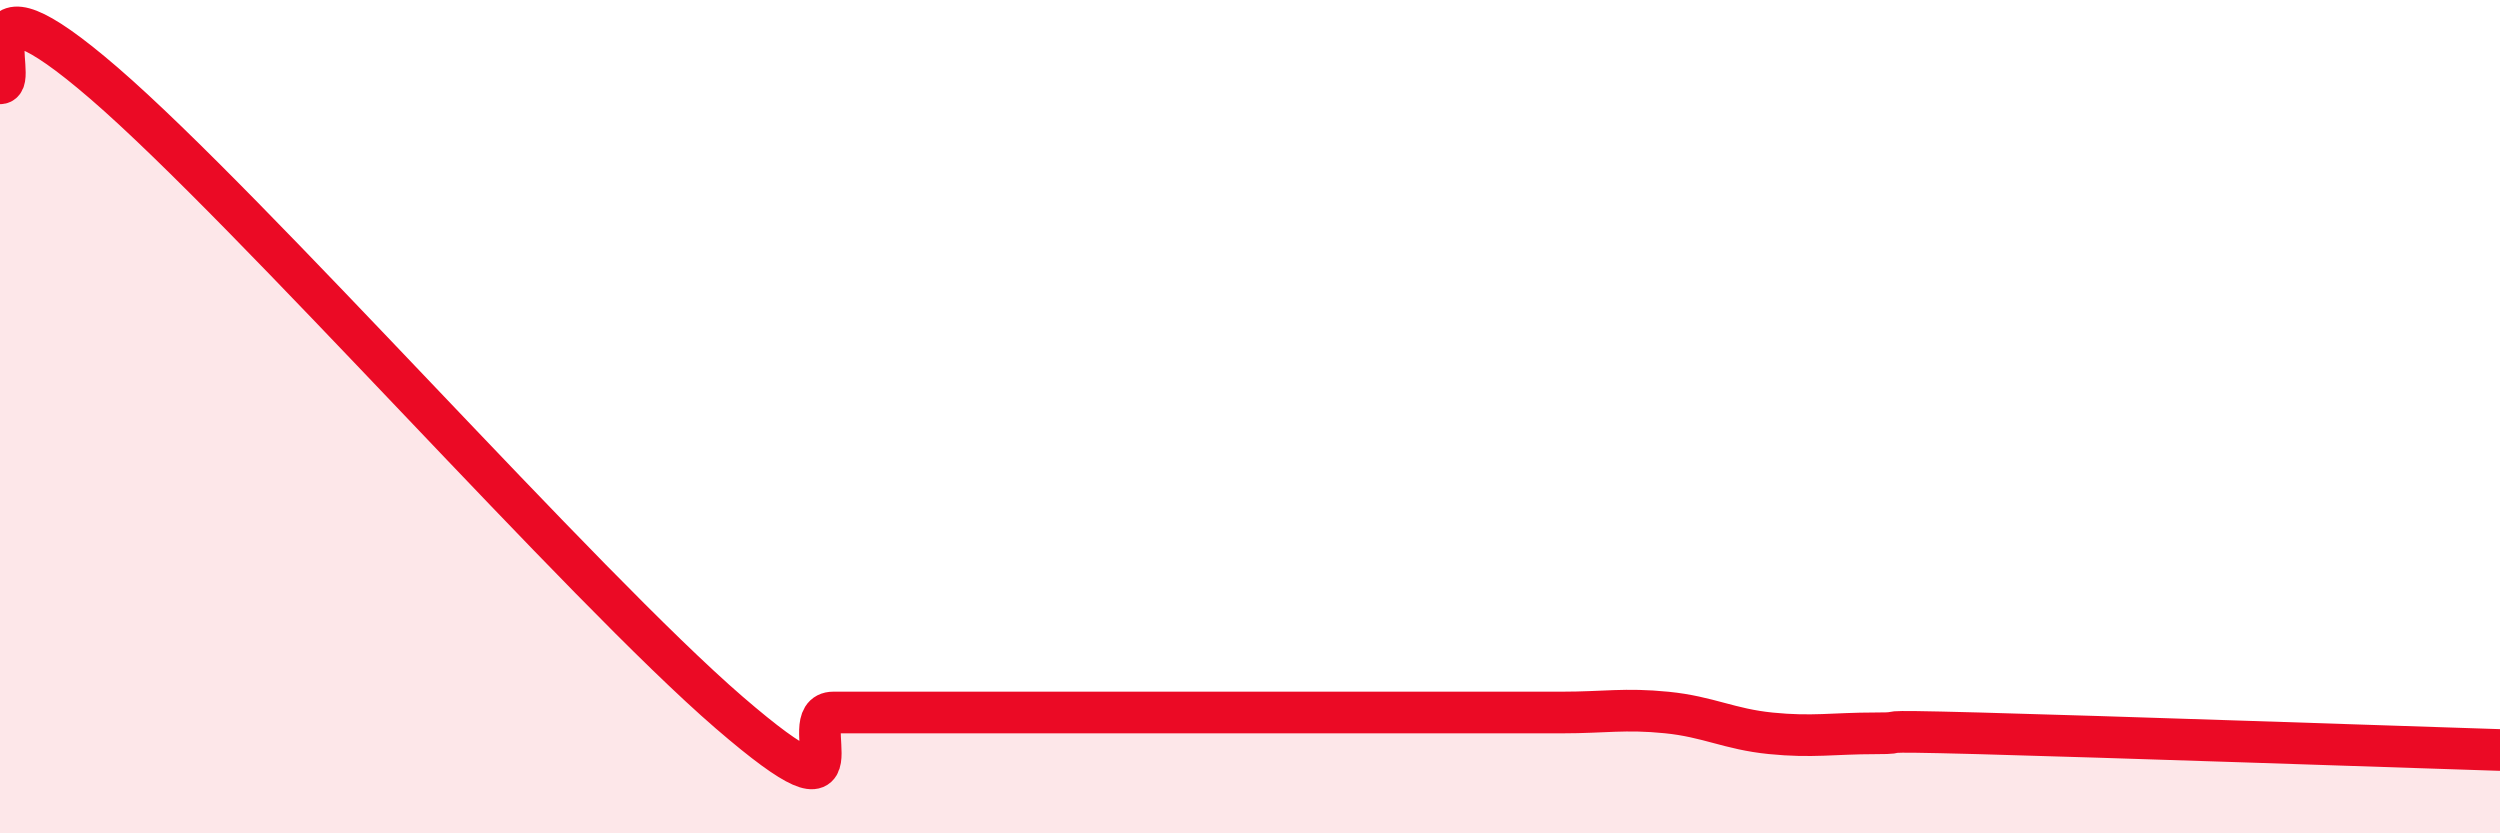
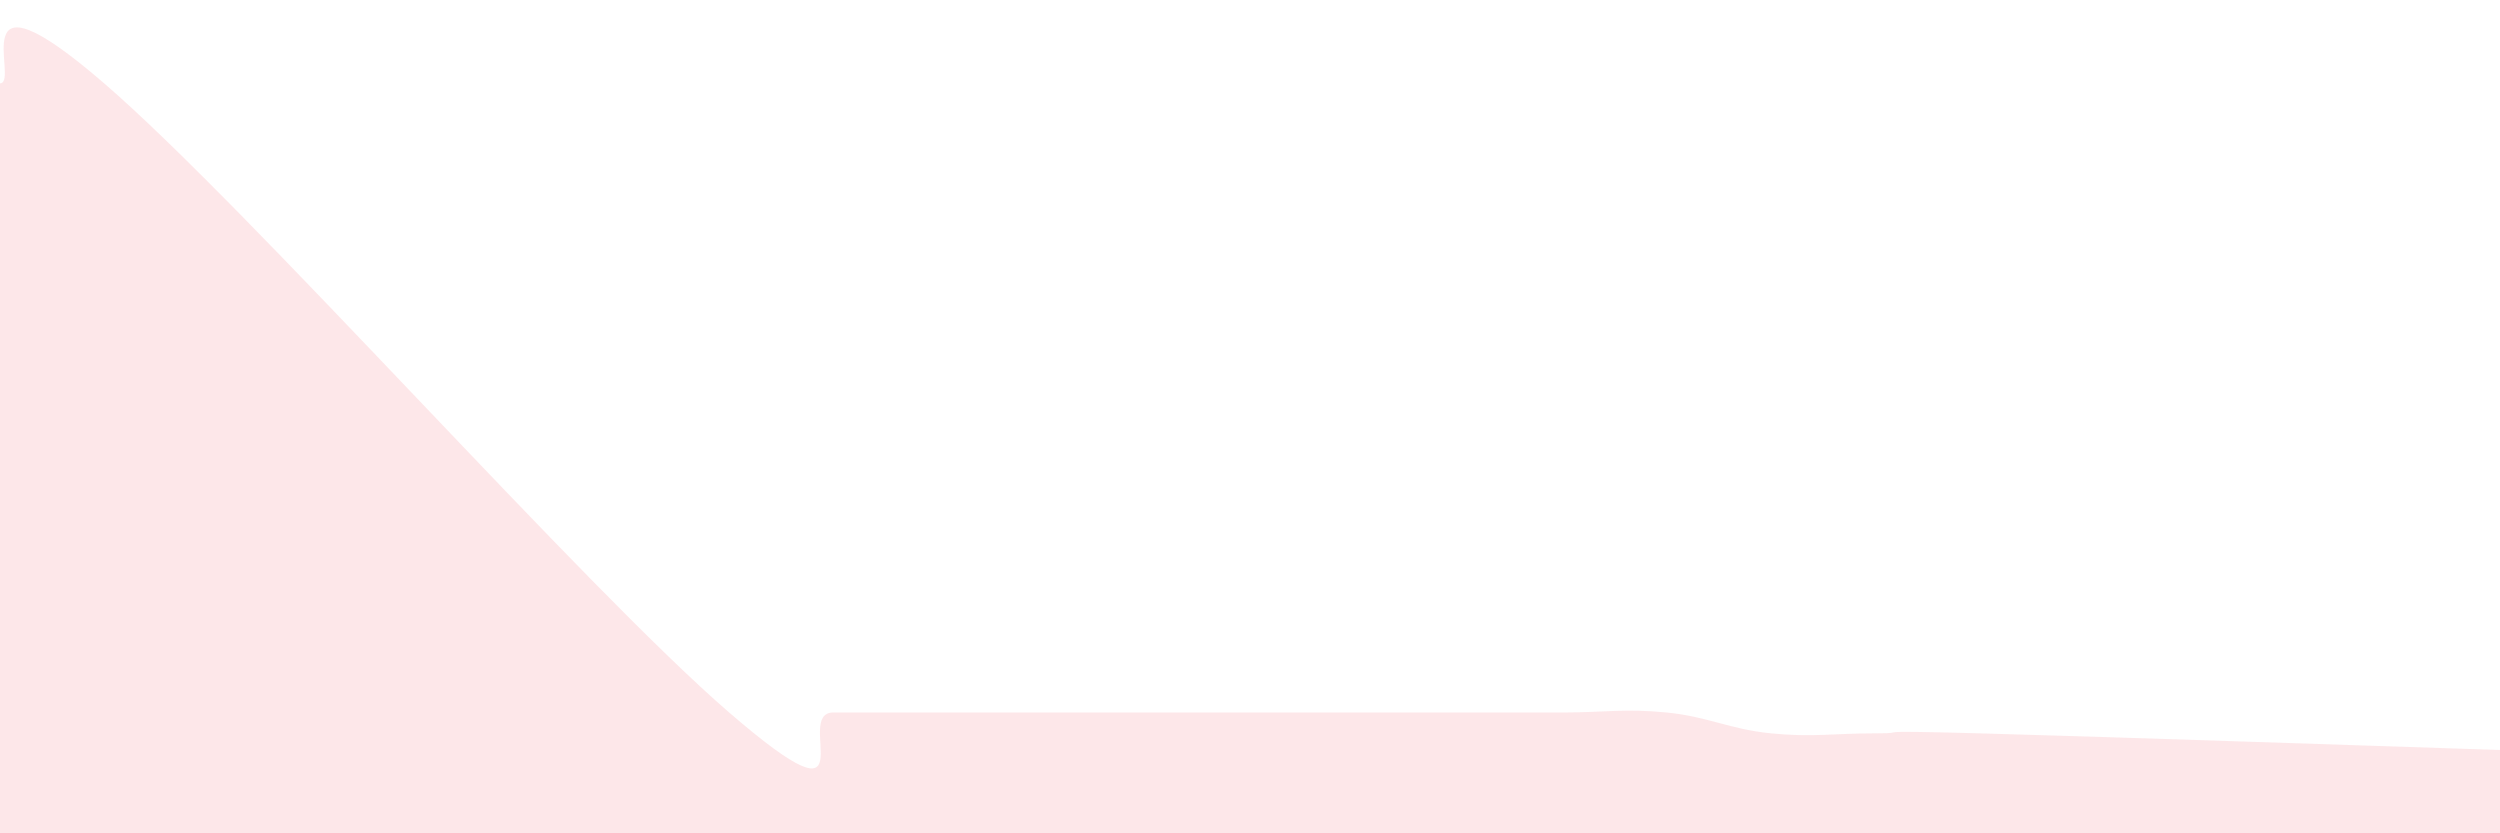
<svg xmlns="http://www.w3.org/2000/svg" width="60" height="20" viewBox="0 0 60 20">
  <path d="M 0,2 C 0.5,2 -1,-1.02 2.5,2 C 6,5.02 14,14.08 17.5,17.1 C 21,20.12 19,17.1 20,17.1 C 21,17.1 21.5,17.1 22.5,17.1 C 23.5,17.1 24,17.1 25,17.1 C 26,17.1 26.5,17.1 27.5,17.1 C 28.5,17.1 29,17.1 30,17.1 C 31,17.1 31.5,17.1 32.5,17.1 C 33.5,17.1 34,17.1 35,17.1 C 36,17.1 36.5,17.1 37.5,17.1 C 38.5,17.1 39,17 40,17.1 C 41,17.2 41.5,17.5 42.5,17.6 C 43.5,17.7 44,17.6 45,17.6 C 46,17.6 44.5,17.52 47.5,17.6 C 50.5,17.68 57.5,17.92 60,18L60 20L0 20Z" fill="#EB0A25" opacity="0.1" stroke-linecap="round" stroke-linejoin="round" />
-   <path d="M 0,2 C 0.5,2 -1,-1.02 2.5,2 C 6,5.02 14,14.08 17.5,17.1 C 21,20.12 19,17.1 20,17.1 C 21,17.1 21.5,17.1 22.5,17.1 C 23.5,17.1 24,17.1 25,17.1 C 26,17.1 26.5,17.1 27.5,17.1 C 28.5,17.1 29,17.1 30,17.1 C 31,17.1 31.5,17.1 32.5,17.1 C 33.5,17.1 34,17.1 35,17.1 C 36,17.1 36.5,17.1 37.5,17.1 C 38.5,17.1 39,17 40,17.1 C 41,17.2 41.5,17.5 42.5,17.6 C 43.5,17.7 44,17.6 45,17.6 C 46,17.6 44.5,17.52 47.5,17.6 C 50.5,17.68 57.5,17.92 60,18" stroke="#EB0A25" stroke-width="1" fill="none" stroke-linecap="round" stroke-linejoin="round" />
</svg>